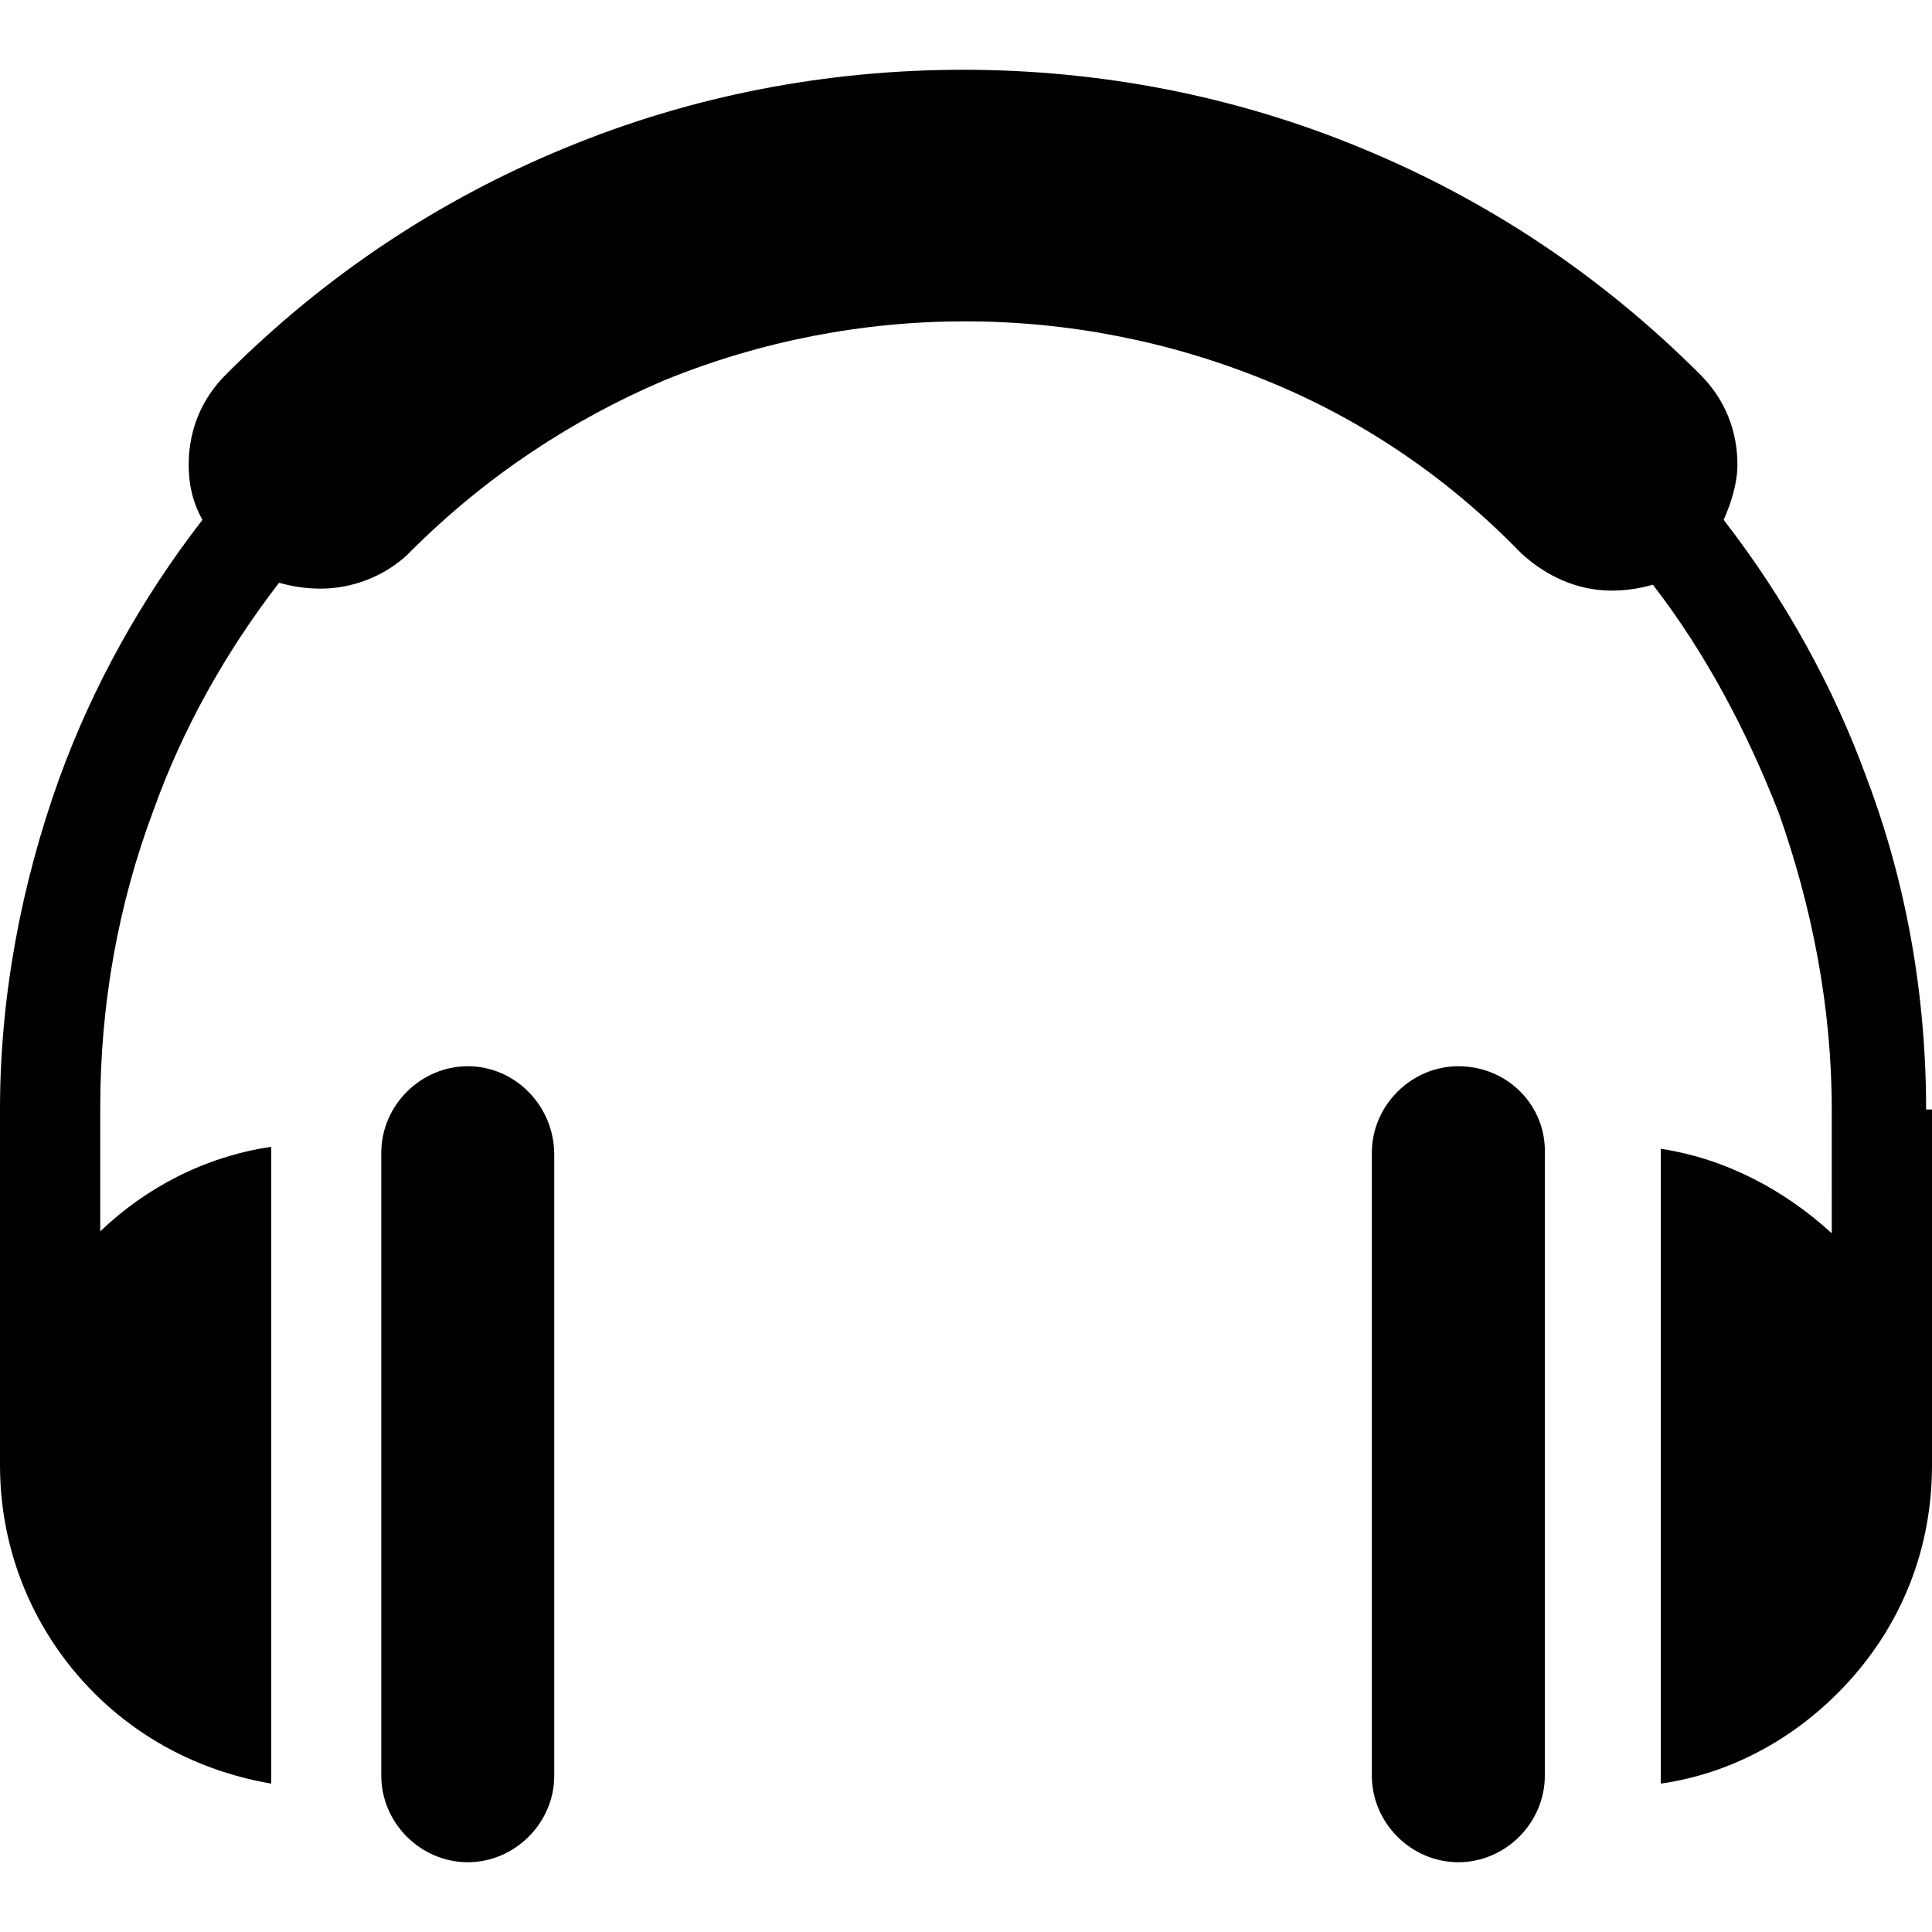
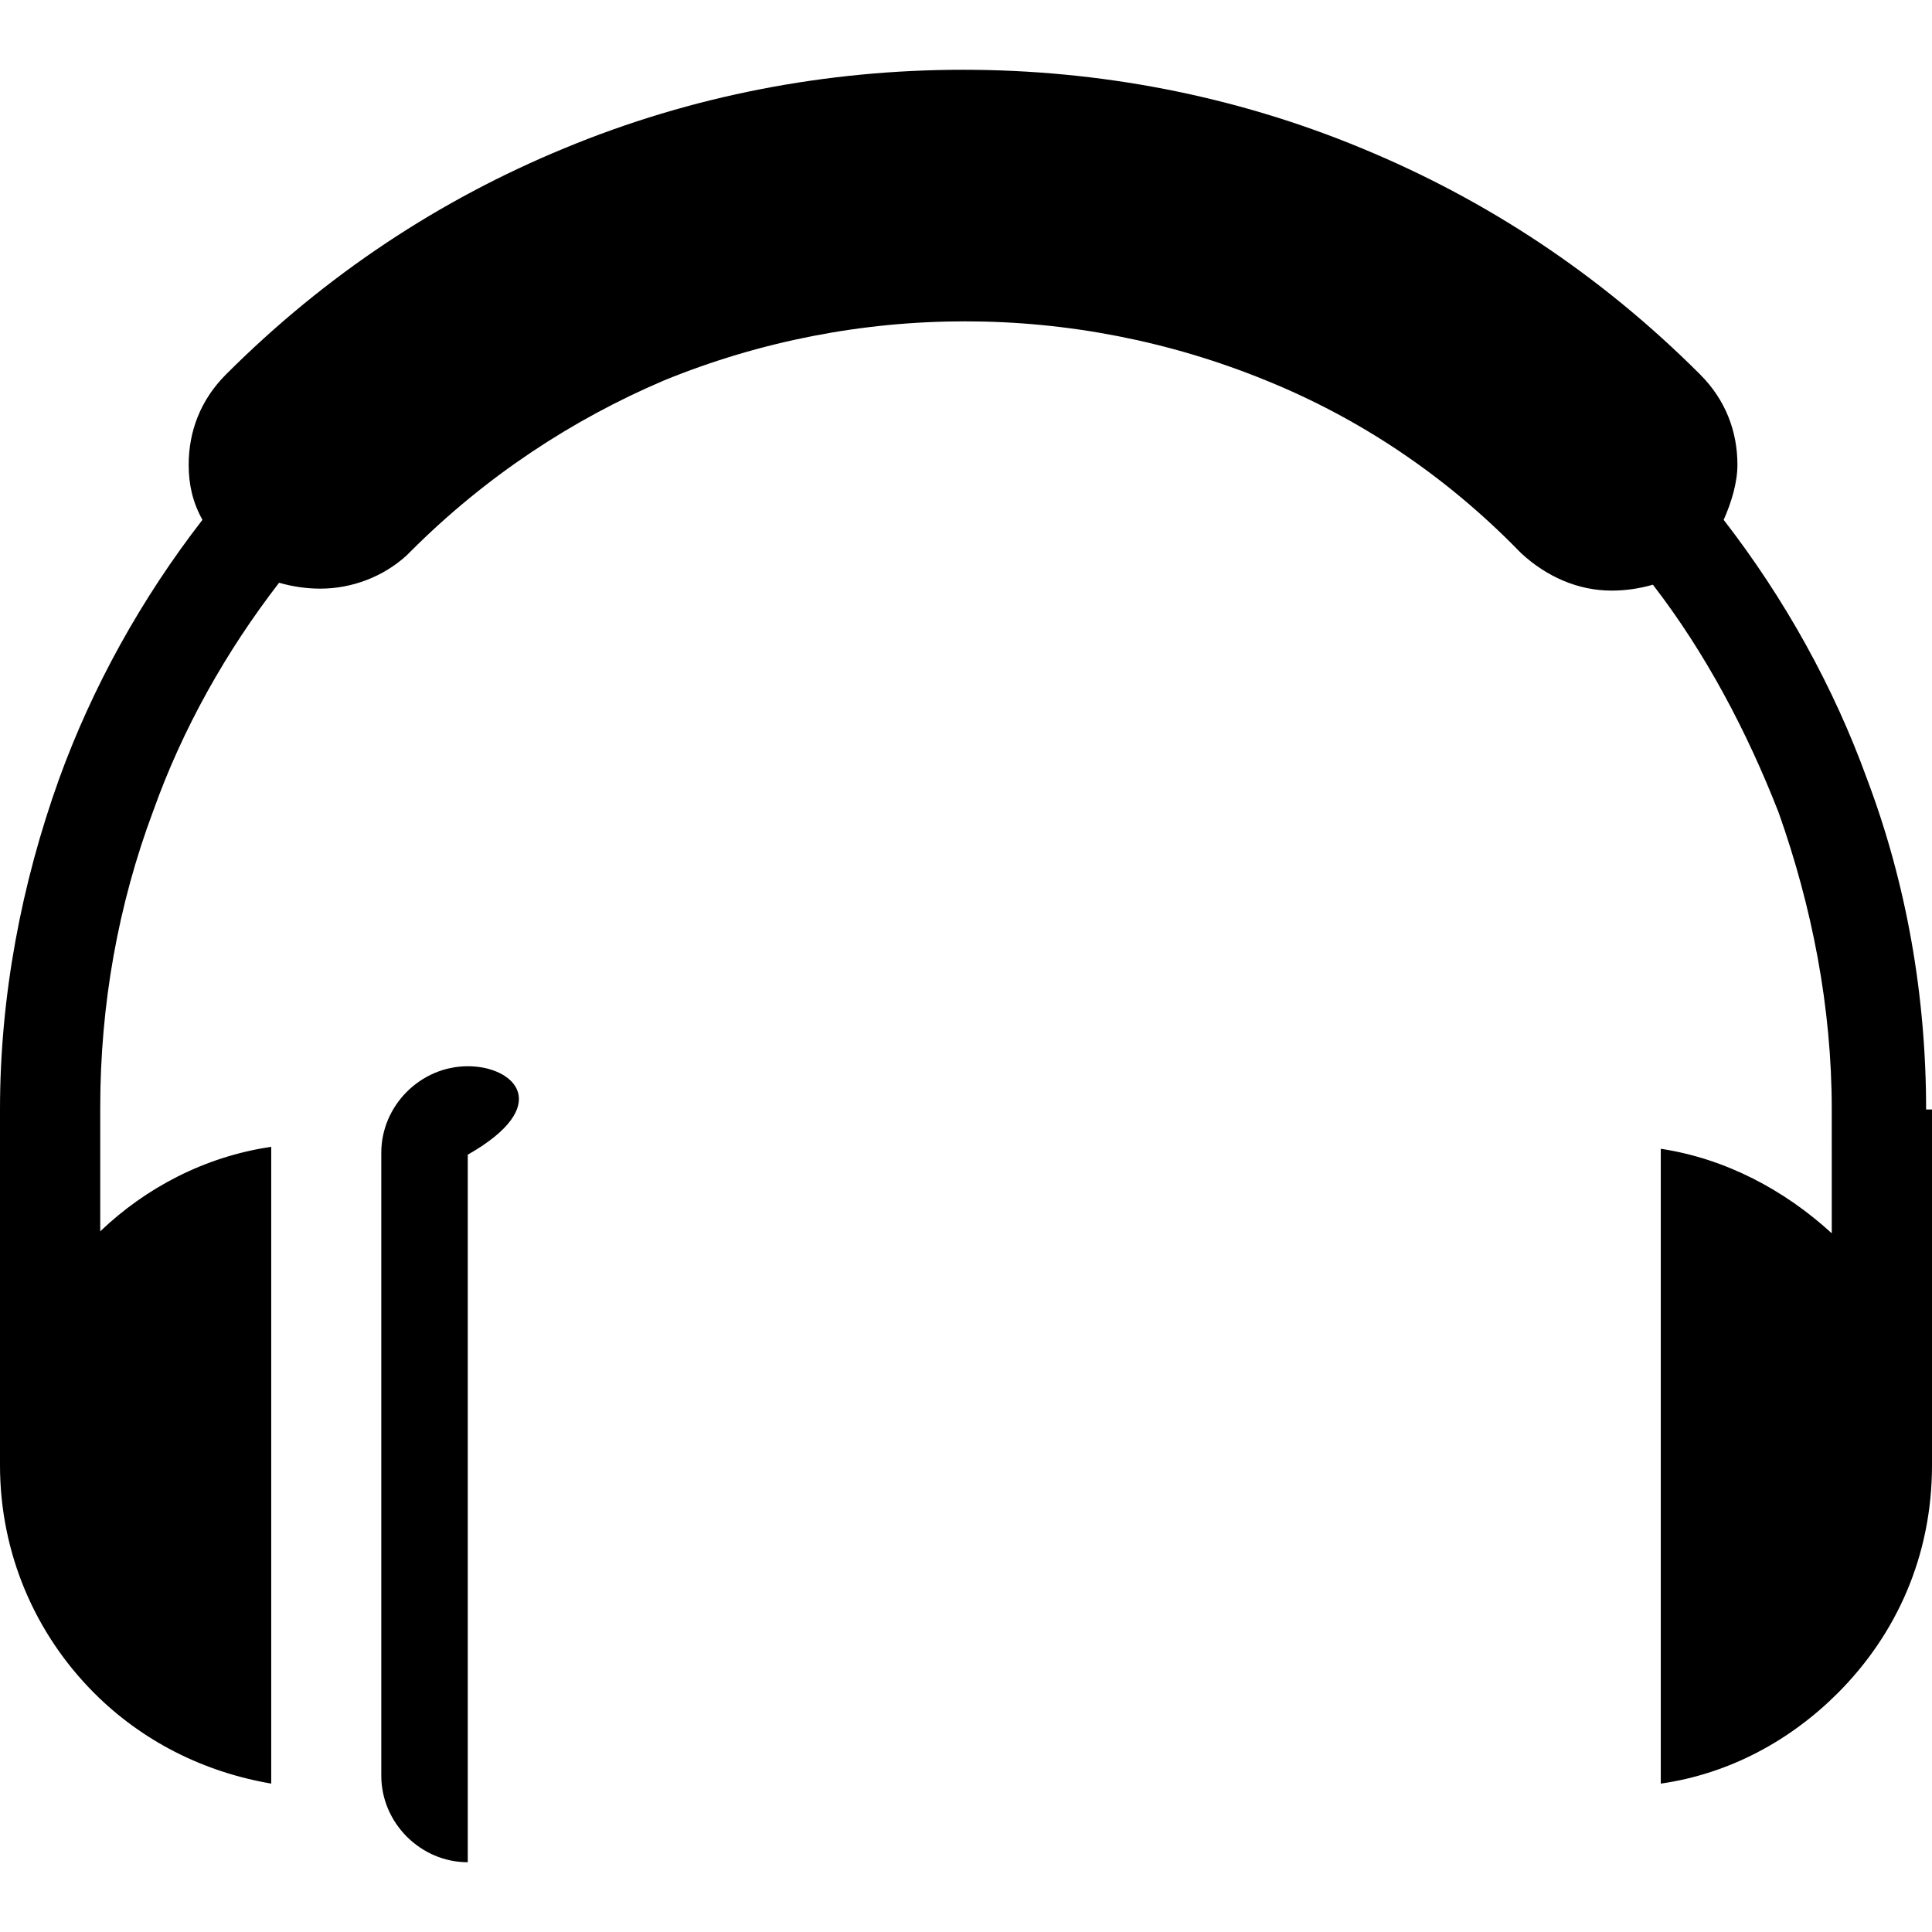
<svg xmlns="http://www.w3.org/2000/svg" xml:space="preserve" style="enable-background:new 0 0 393.2 393.2;" viewBox="0 0 393.2 393.2" y="0px" x="0px" id="Capa_1" version="1.1">
  <g>
    <g>
      <g>
-         <path d="M296.8,217c-9.6,0-17.6,8-17.6,17.6v126.8c0,9.6,8,17.6,17.6,17.6c9.6,0,17.6-8,17.6-17.6V235     C314.8,225,306.8,217,296.8,217z" />
        <path d="M392,225.8c0-23.2-4-46-12-67.2c-6.8-18.8-16.8-36.8-29.2-52.8c1.6-3.6,2.8-7.6,2.8-11.2c0-6.8-2.4-13.2-7.6-18.4     c-20.4-20.4-43.6-35.6-68.8-46c-26-10.8-53.6-16-81.2-16c-27.6,0-55.2,5.2-81.2,16C89.6,40.6,66.4,55.8,46,76.2     c-5.2,5.2-7.6,11.6-7.6,18.4c0,4,0.8,7.6,2.8,11.2c-12.4,16-22.4,34-29.2,52.8c-7.6,21.2-12,44-12,67.2v72.4     c0,18,7.2,34.4,19.2,46.4c9.6,9.6,22,16,36,18.4V233.8v-0.4c-13.6,2-25.6,8.4-34.8,17.2v-25.2c0-20.8,3.6-41.2,10.8-60.4     c6-16.8,14.8-32.4,25.6-46.4c2.8,0.8,5.6,1.2,8.4,1.2c6.4,0,12.8-2.4,17.6-6.8c0.4-0.4,0.4-0.4,0.8-0.8     c15.2-15.2,32.8-26.8,51.6-34.8c19.6-8,40.4-12,61.2-12c20.8,0,41.6,4,61.2,12c18.8,7.6,36.4,19.2,51.6,34.8l0.4,0.4     c5.2,4.8,11.6,7.6,18.4,7.6c2.8,0,5.6-0.4,8.4-1.2c10.8,14,19.2,30,25.6,46.4c6.8,19.2,10.8,39.6,10.8,60.4V251     c-9.6-8.8-21.6-15.2-34.8-17.2v0.4V363c14-2,26.4-8.8,36-18.4c12-12,19.2-28,19.2-46.4v-72.4H392z" />
-         <path d="M95.2,217c-9.6,0-17.6,8-17.6,17.6v126.8c0,9.6,8,17.6,17.6,17.6c9.6,0,17.6-8,17.6-17.6V235     C112.8,225,104.8,217,95.2,217z" />
+         <path d="M95.2,217c-9.6,0-17.6,8-17.6,17.6v126.8c0,9.6,8,17.6,17.6,17.6V235     C112.8,225,104.8,217,95.2,217z" />
      </g>
    </g>
  </g>
  <g>
</g>
  <g>
</g>
  <g>
</g>
  <g>
</g>
  <g>
</g>
  <g>
</g>
  <g>
</g>
  <g>
</g>
  <g>
</g>
  <g>
</g>
  <g>
</g>
  <g>
</g>
  <g>
</g>
  <g>
</g>
  <g>
</g>
</svg>